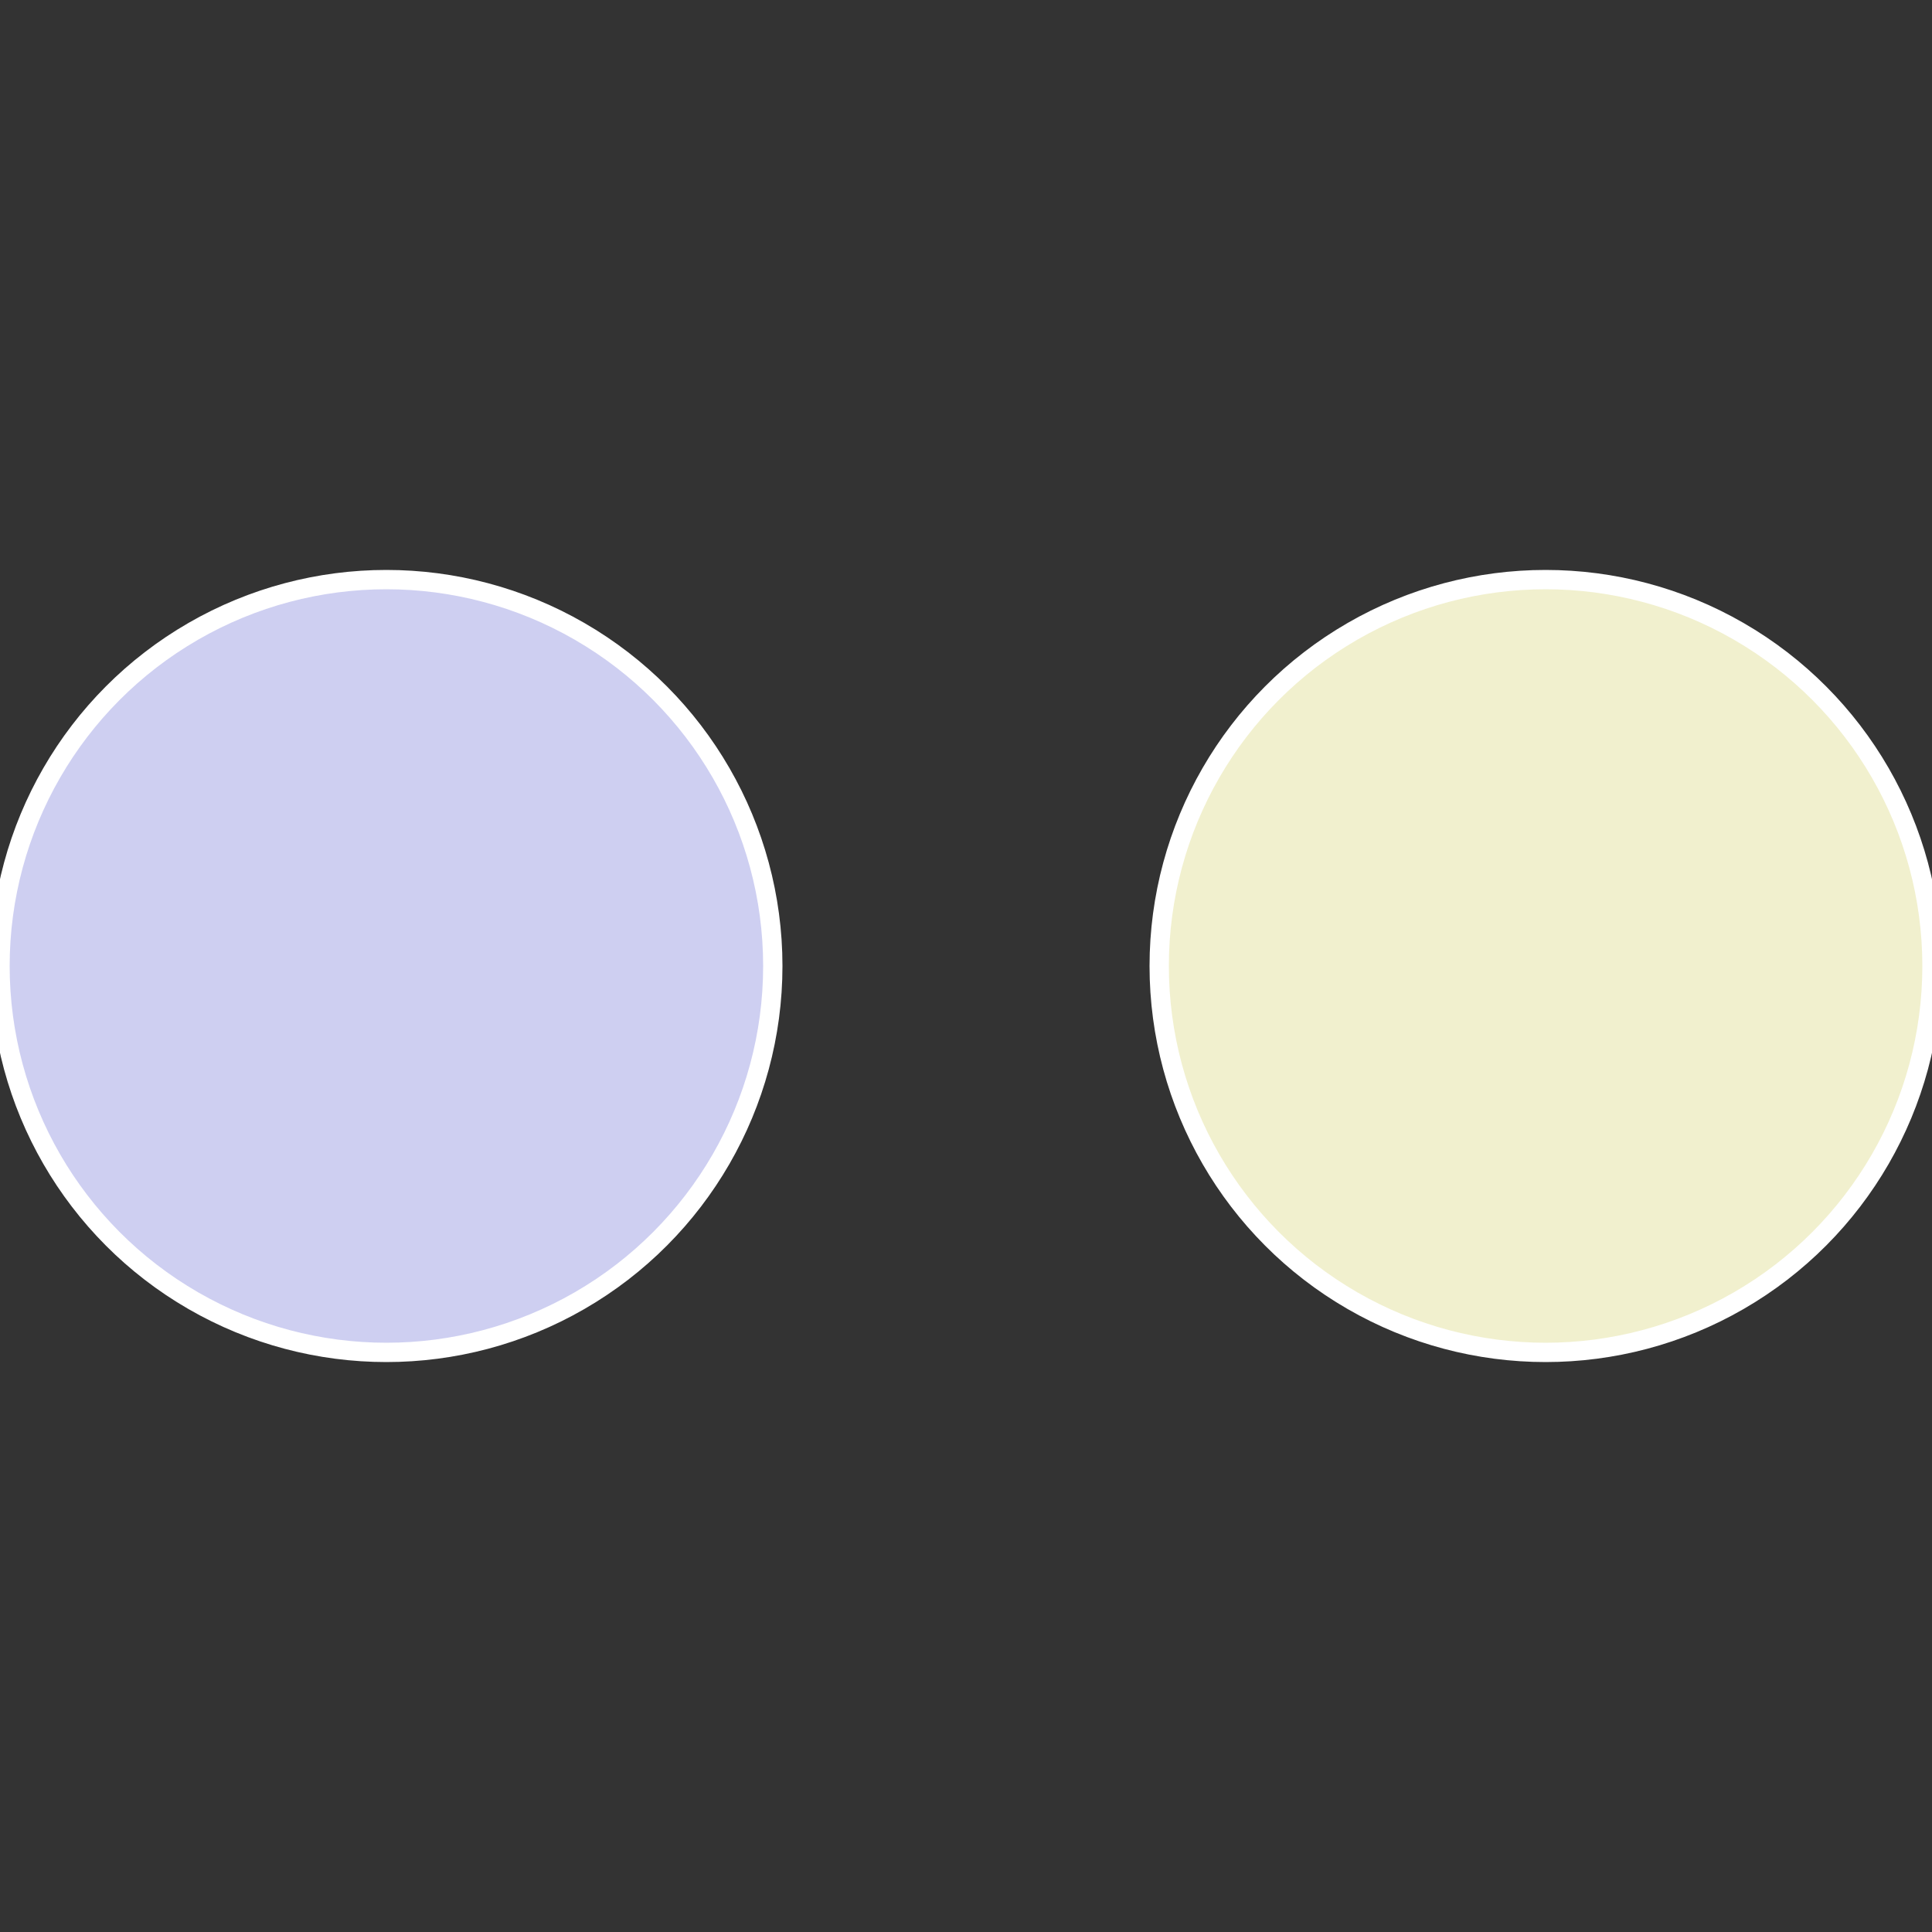
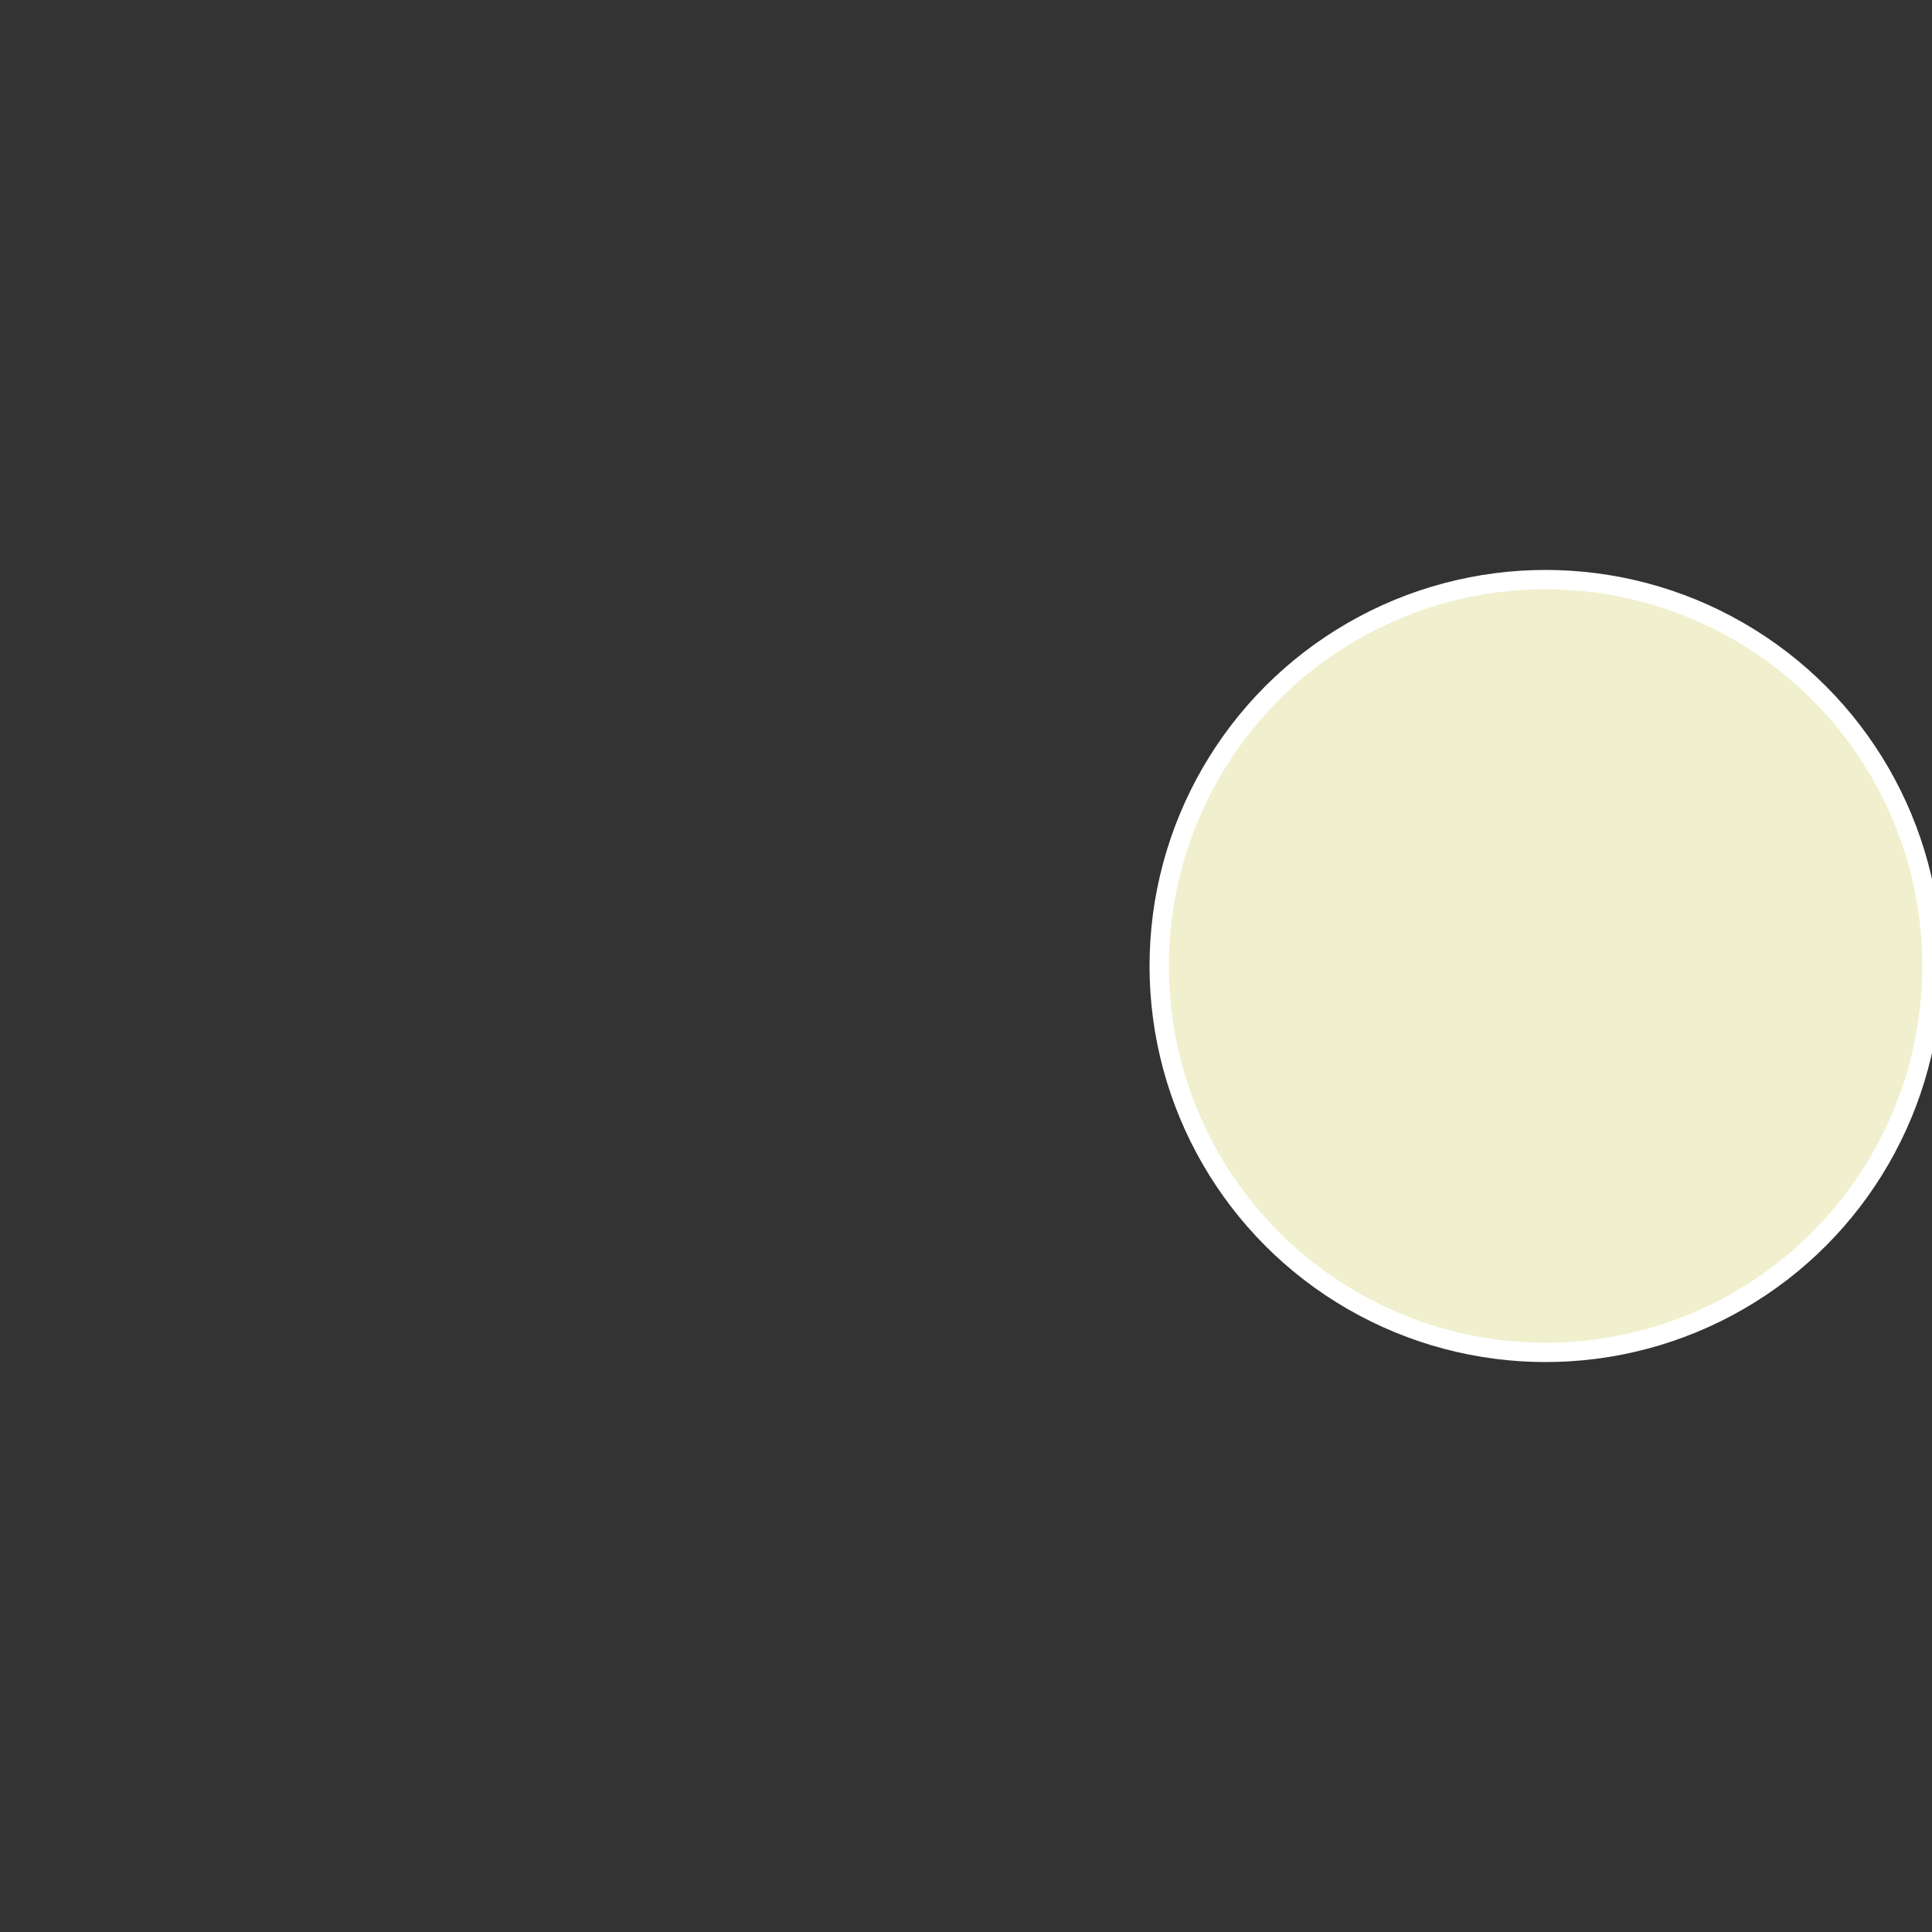
<svg xmlns="http://www.w3.org/2000/svg" width="500" height="500" viewBox="-1 -1 2 2">
  <rect x="-1" y="-1" width="2" height="2" fill="#333333" stroke="none" />
  <circle cx="0.6" cy="0" r="0.4" fill="#f1f0ce" stroke="#fff" stroke-width="1%" />
-   <circle cx="-0.6" cy="7.3478807948841E-17" r="0.4" fill="#cecff1" stroke="#fff" stroke-width="1%" />
</svg>